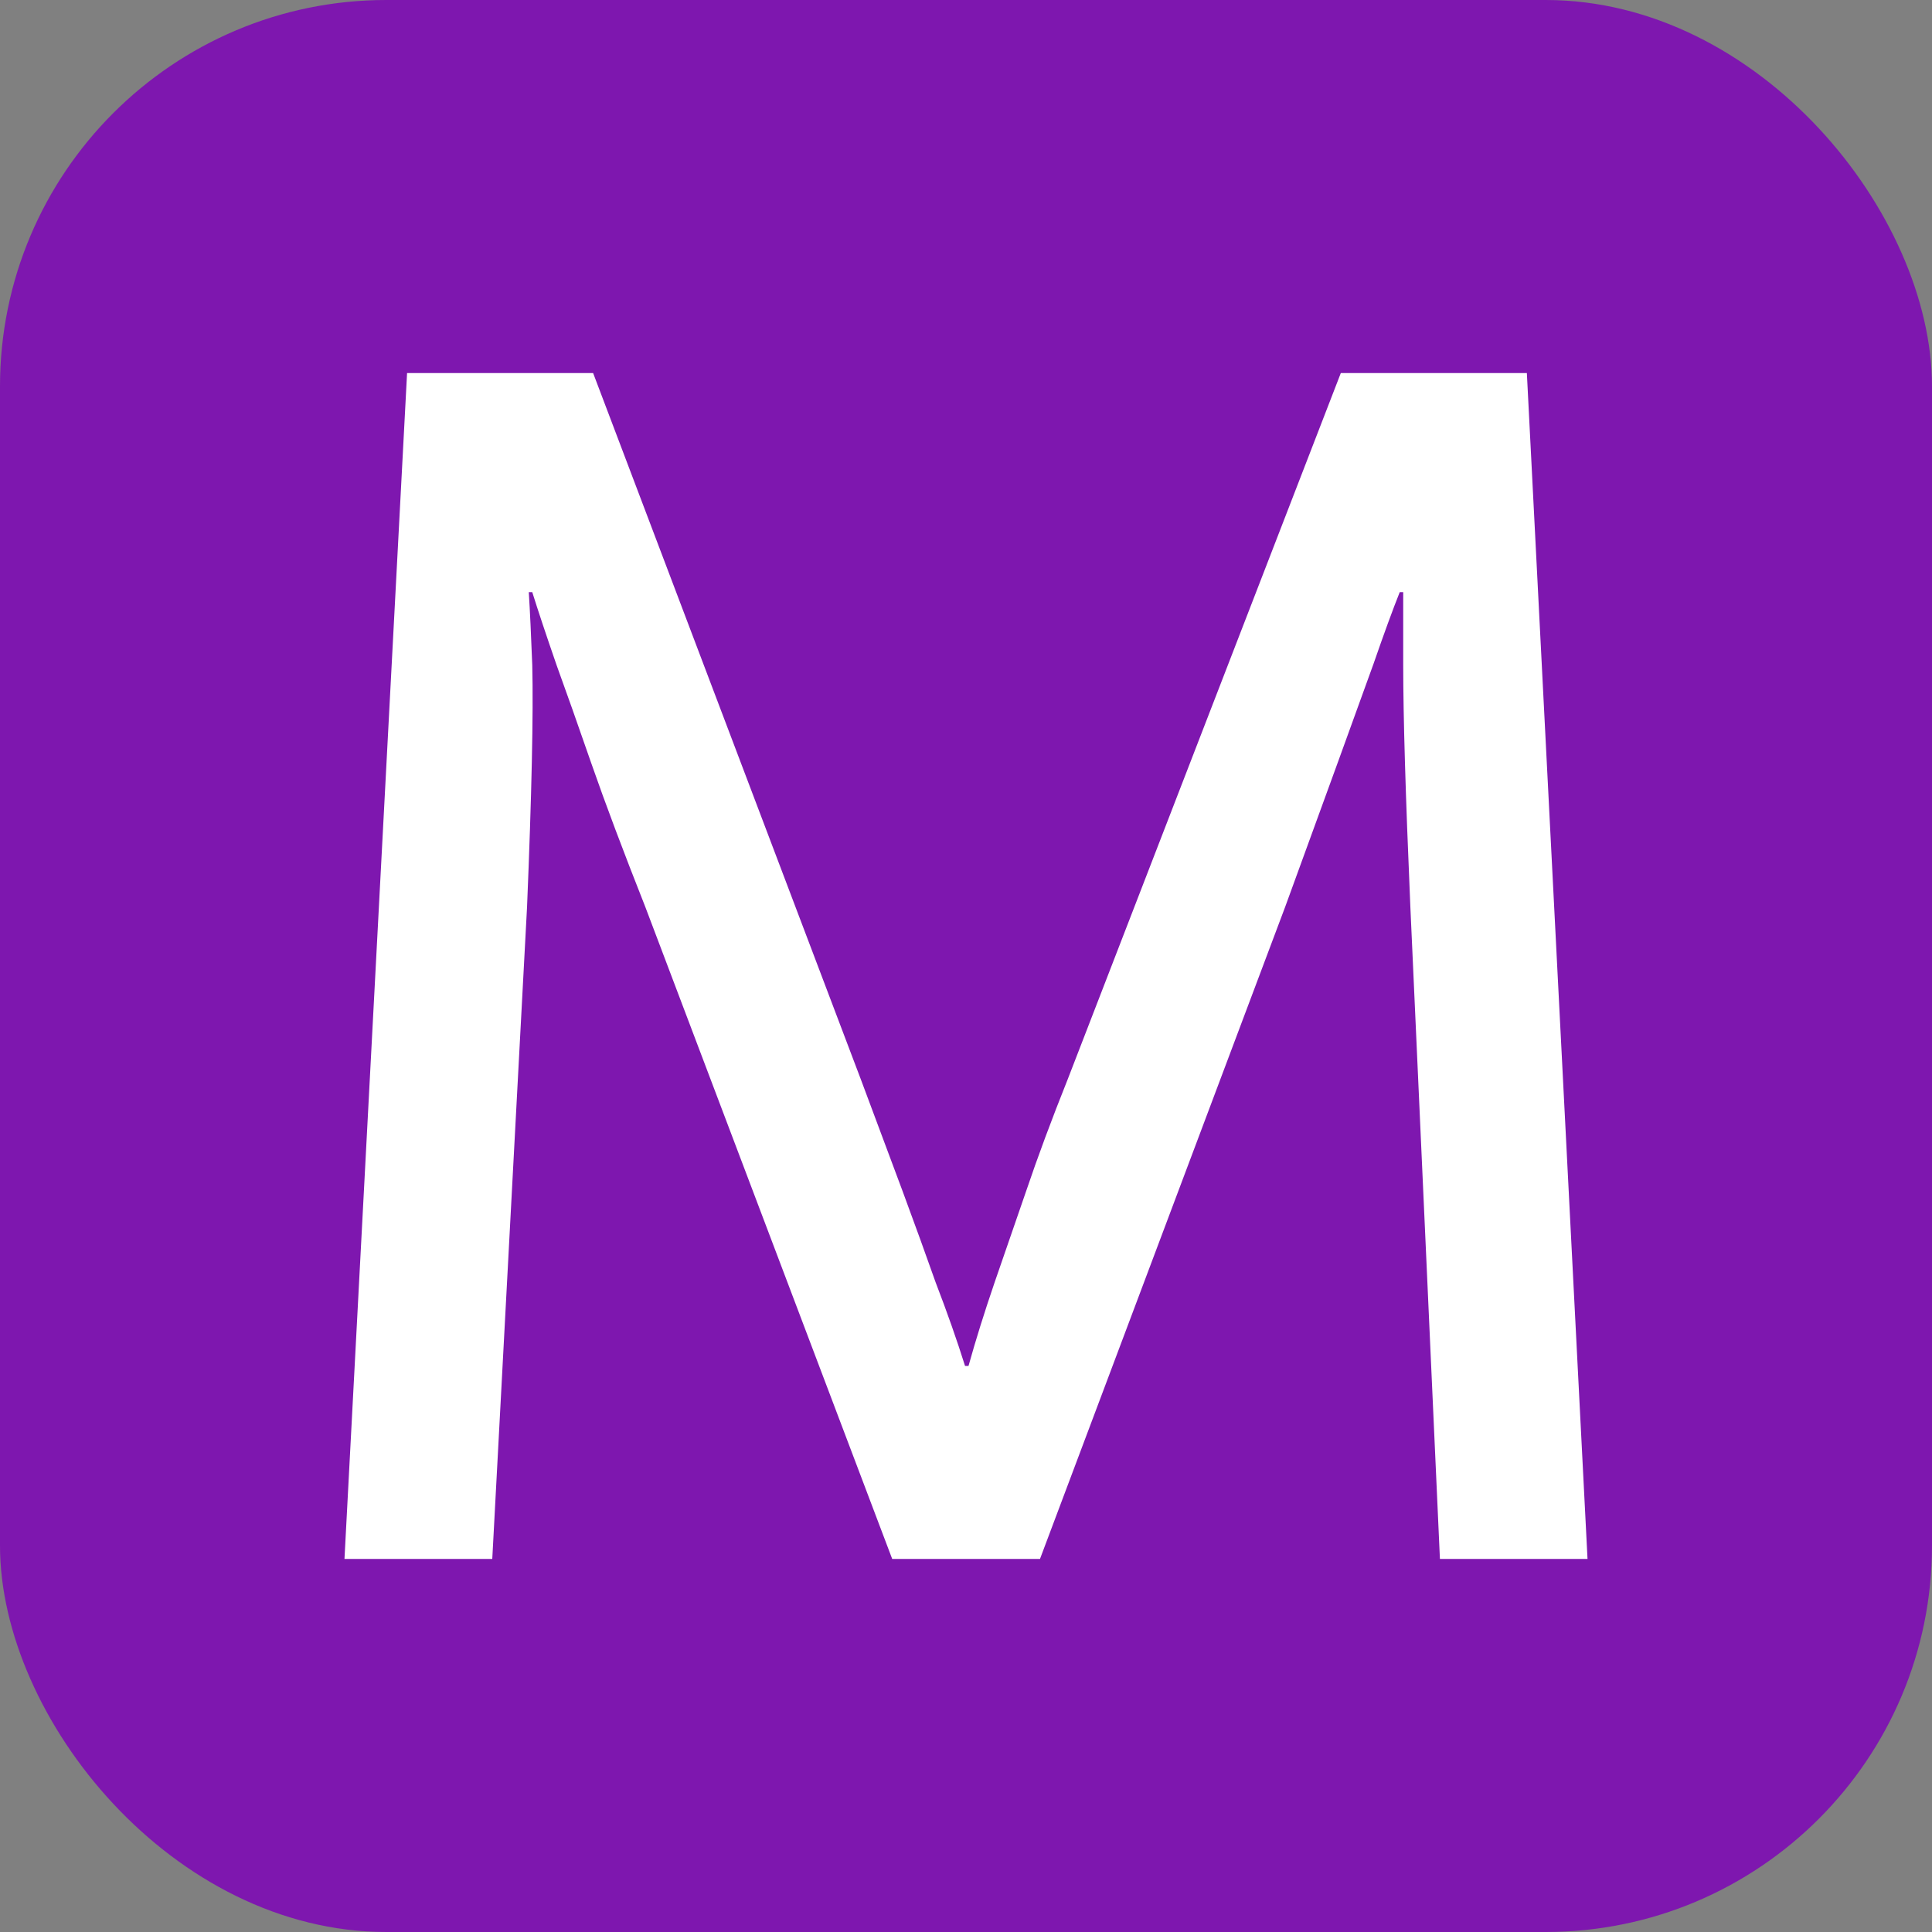
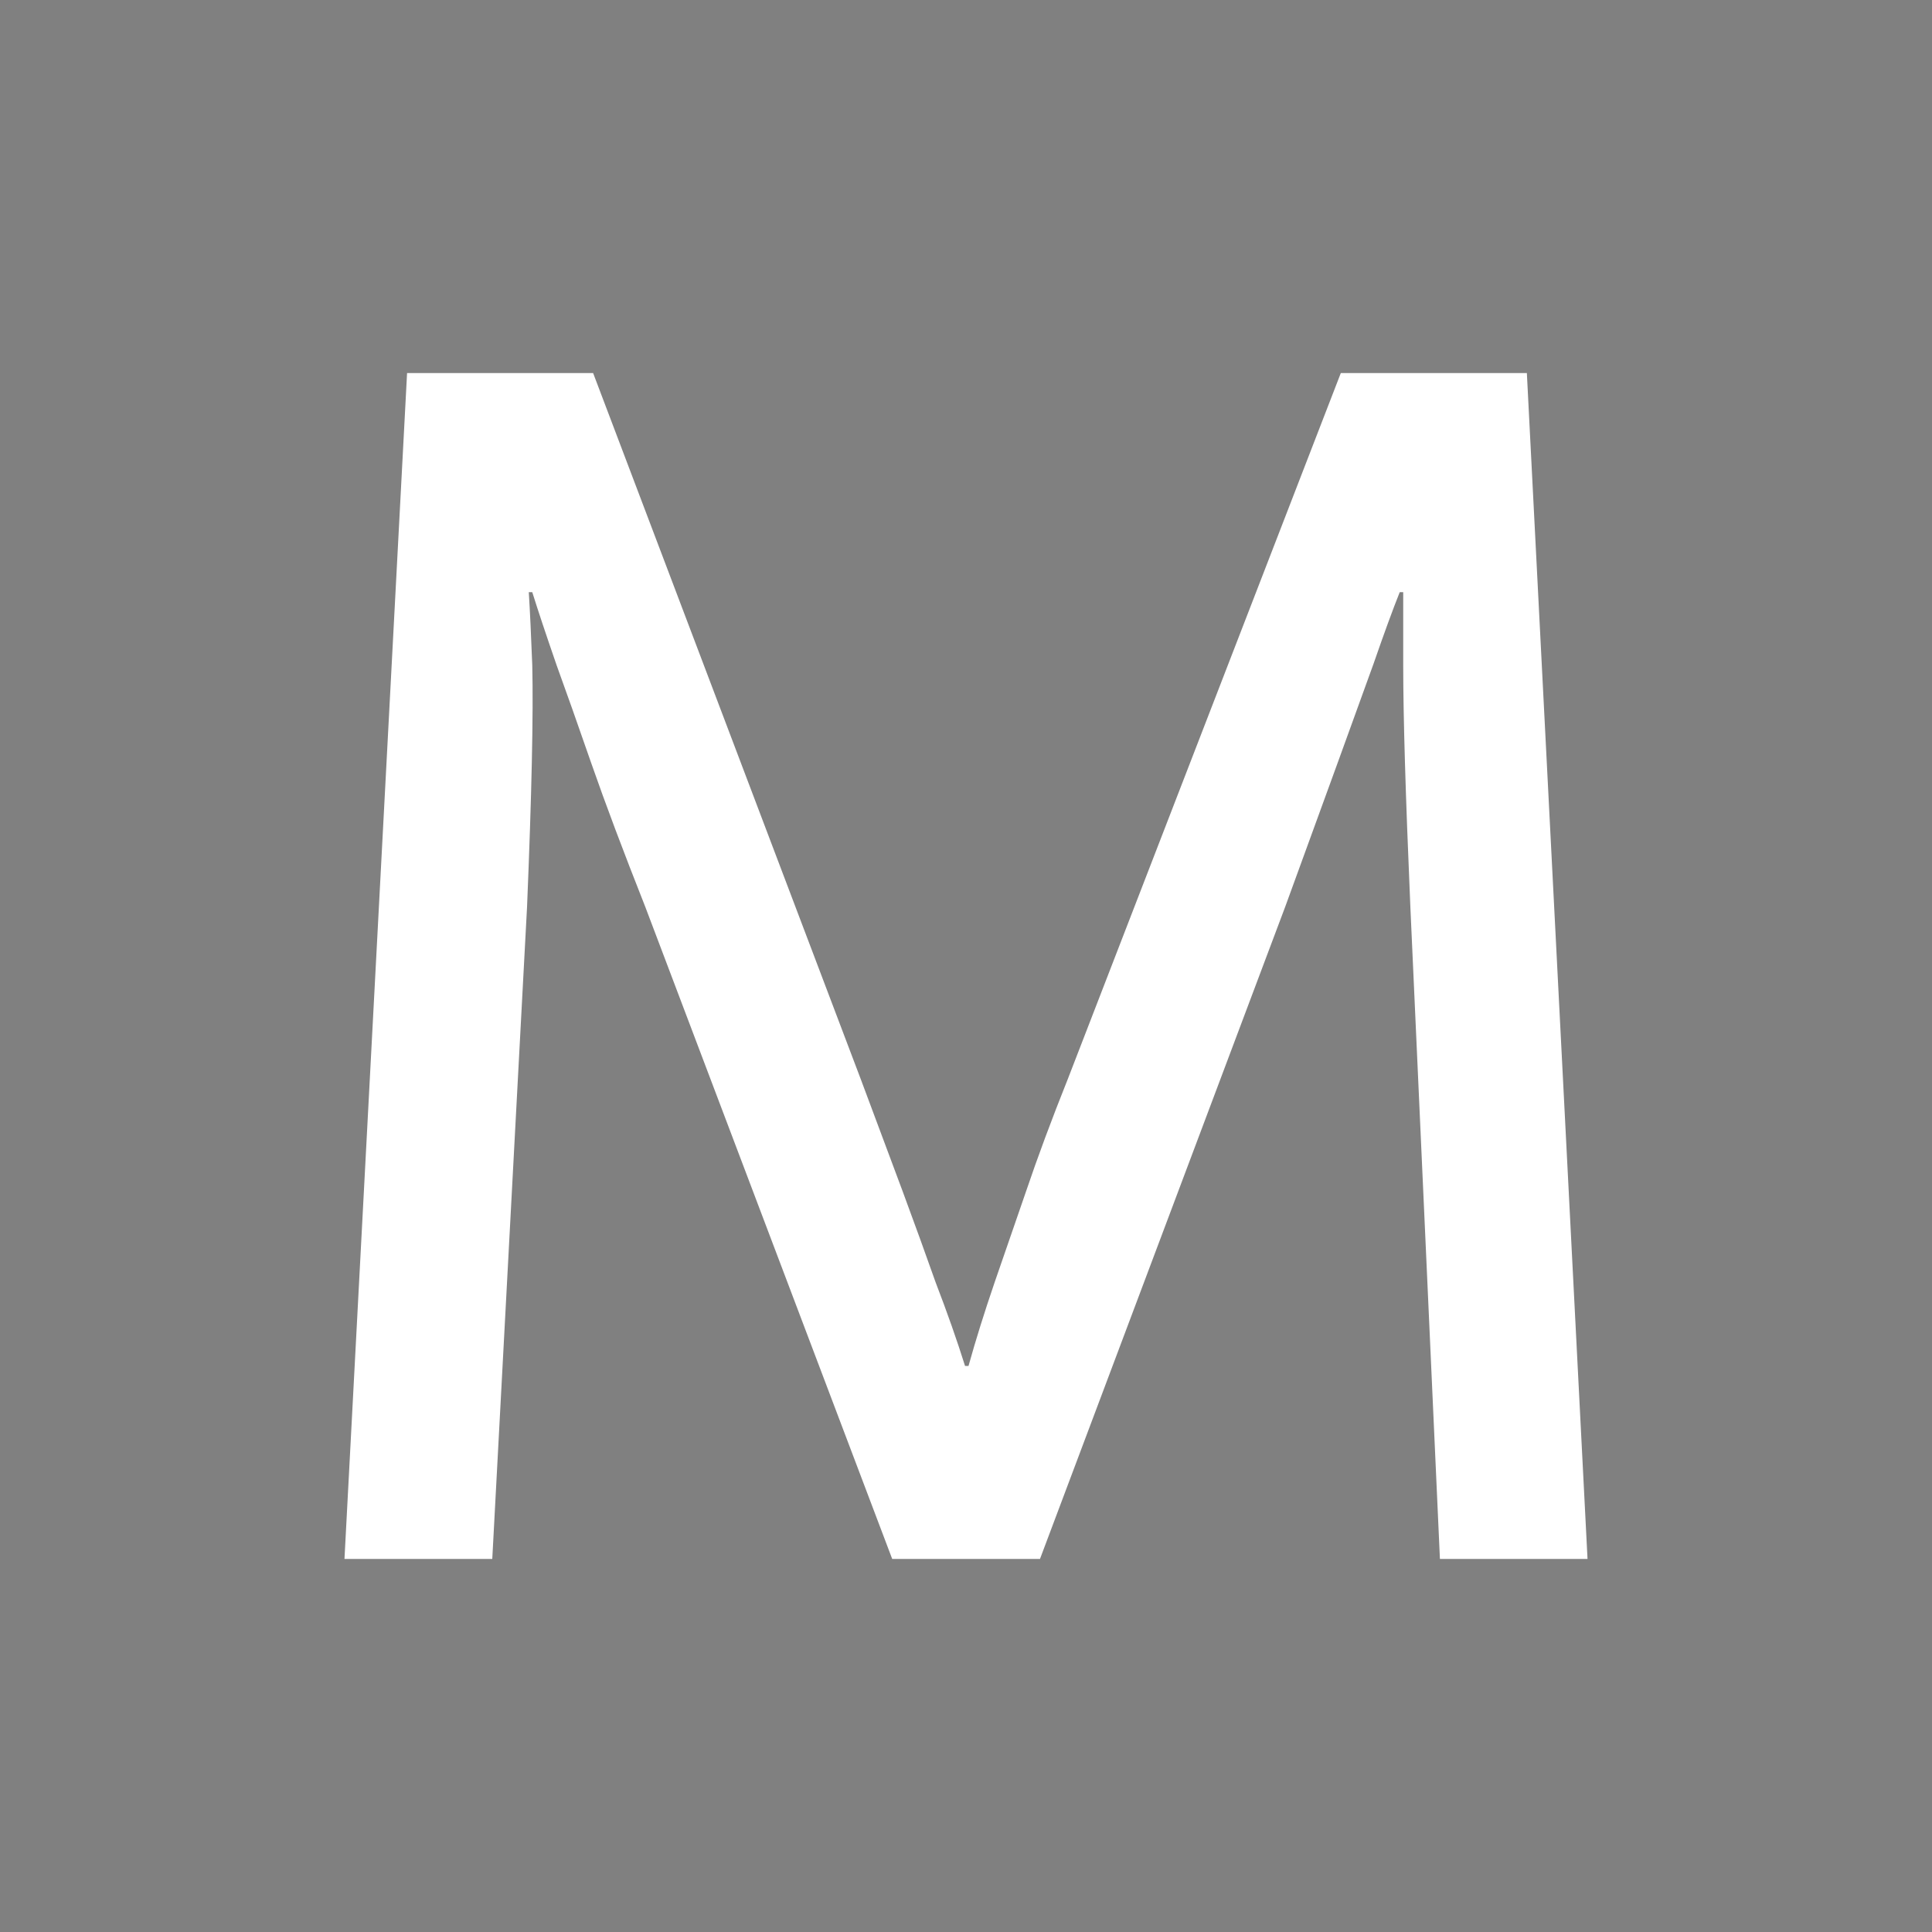
<svg xmlns="http://www.w3.org/2000/svg" width="256" height="256" viewBox="0 0 100 100">
  <rect x="0" y="0" width="100" height="100" fill="#808080" stroke="none" />
-   <rect width="100" height="100" rx="20" fill="#7e17af" />
  <path fill="#fff" d="M17.83 80.69L21.07 19.31L30.70 19.31L44.55 55.85Q45.73 59 46.72 61.66Q47.70 64.31 48.43 66.38L48.43 66.38Q49.33 68.72 49.95 70.70L49.95 70.70L50.13 70.70Q50.68 68.72 51.48 66.38L51.48 66.38Q52.20 64.31 53.11 61.66Q54.01 59 55.27 55.85L55.27 55.85L69.40 19.31L79.03 19.31L82.17 80.69L74.53 80.69L73.00 46.94Q72.81 42.53 72.72 39.47Q72.63 36.41 72.63 34.43L72.63 34.43L72.63 30.65L72.45 30.65Q71.91 32 71.10 34.34L71.10 34.34Q70.38 36.32 69.26 39.42Q68.13 42.53 66.52 46.94L66.52 46.94L53.83 80.69L46.18 80.69L33.40 46.94Q31.69 42.62 30.61 39.52Q29.53 36.41 28.81 34.43L28.81 34.43Q28.00 32.09 27.55 30.65L27.55 30.65L27.37 30.65Q27.46 32.09 27.55 34.43L27.55 34.43Q27.64 38.21 27.28 46.94L27.28 46.94L25.48 80.69L17.83 80.69Z" />
</svg>